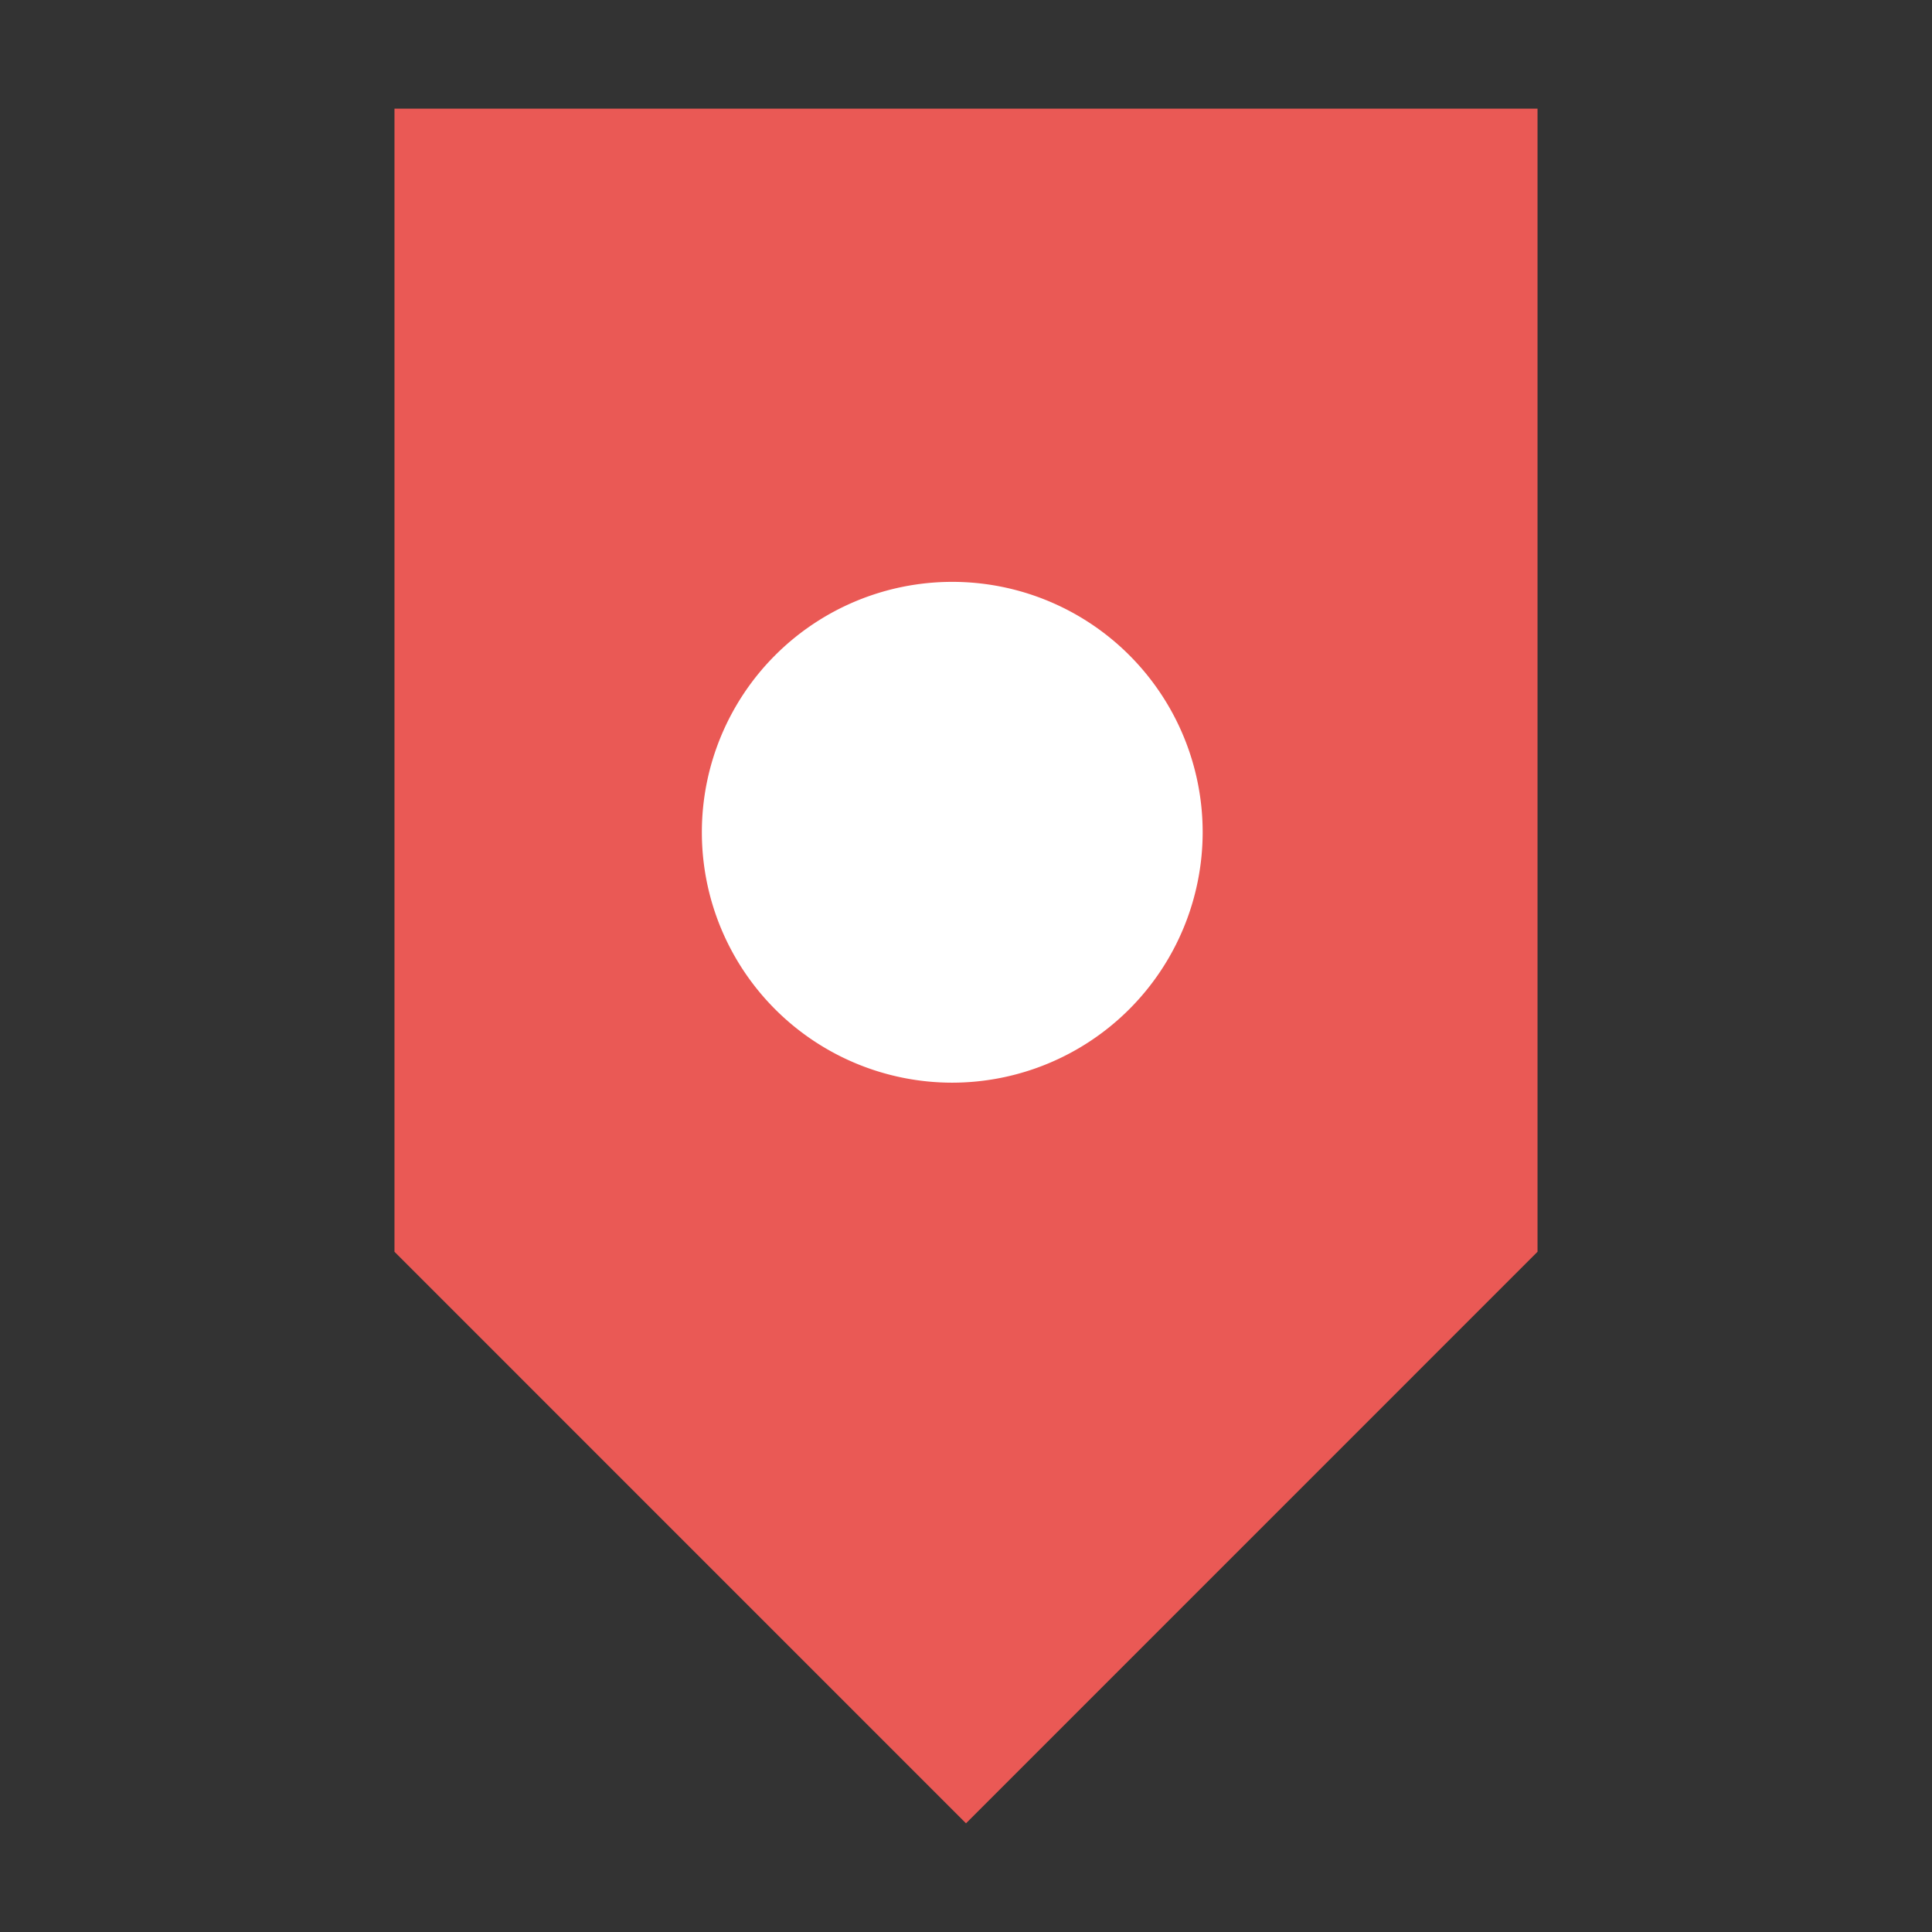
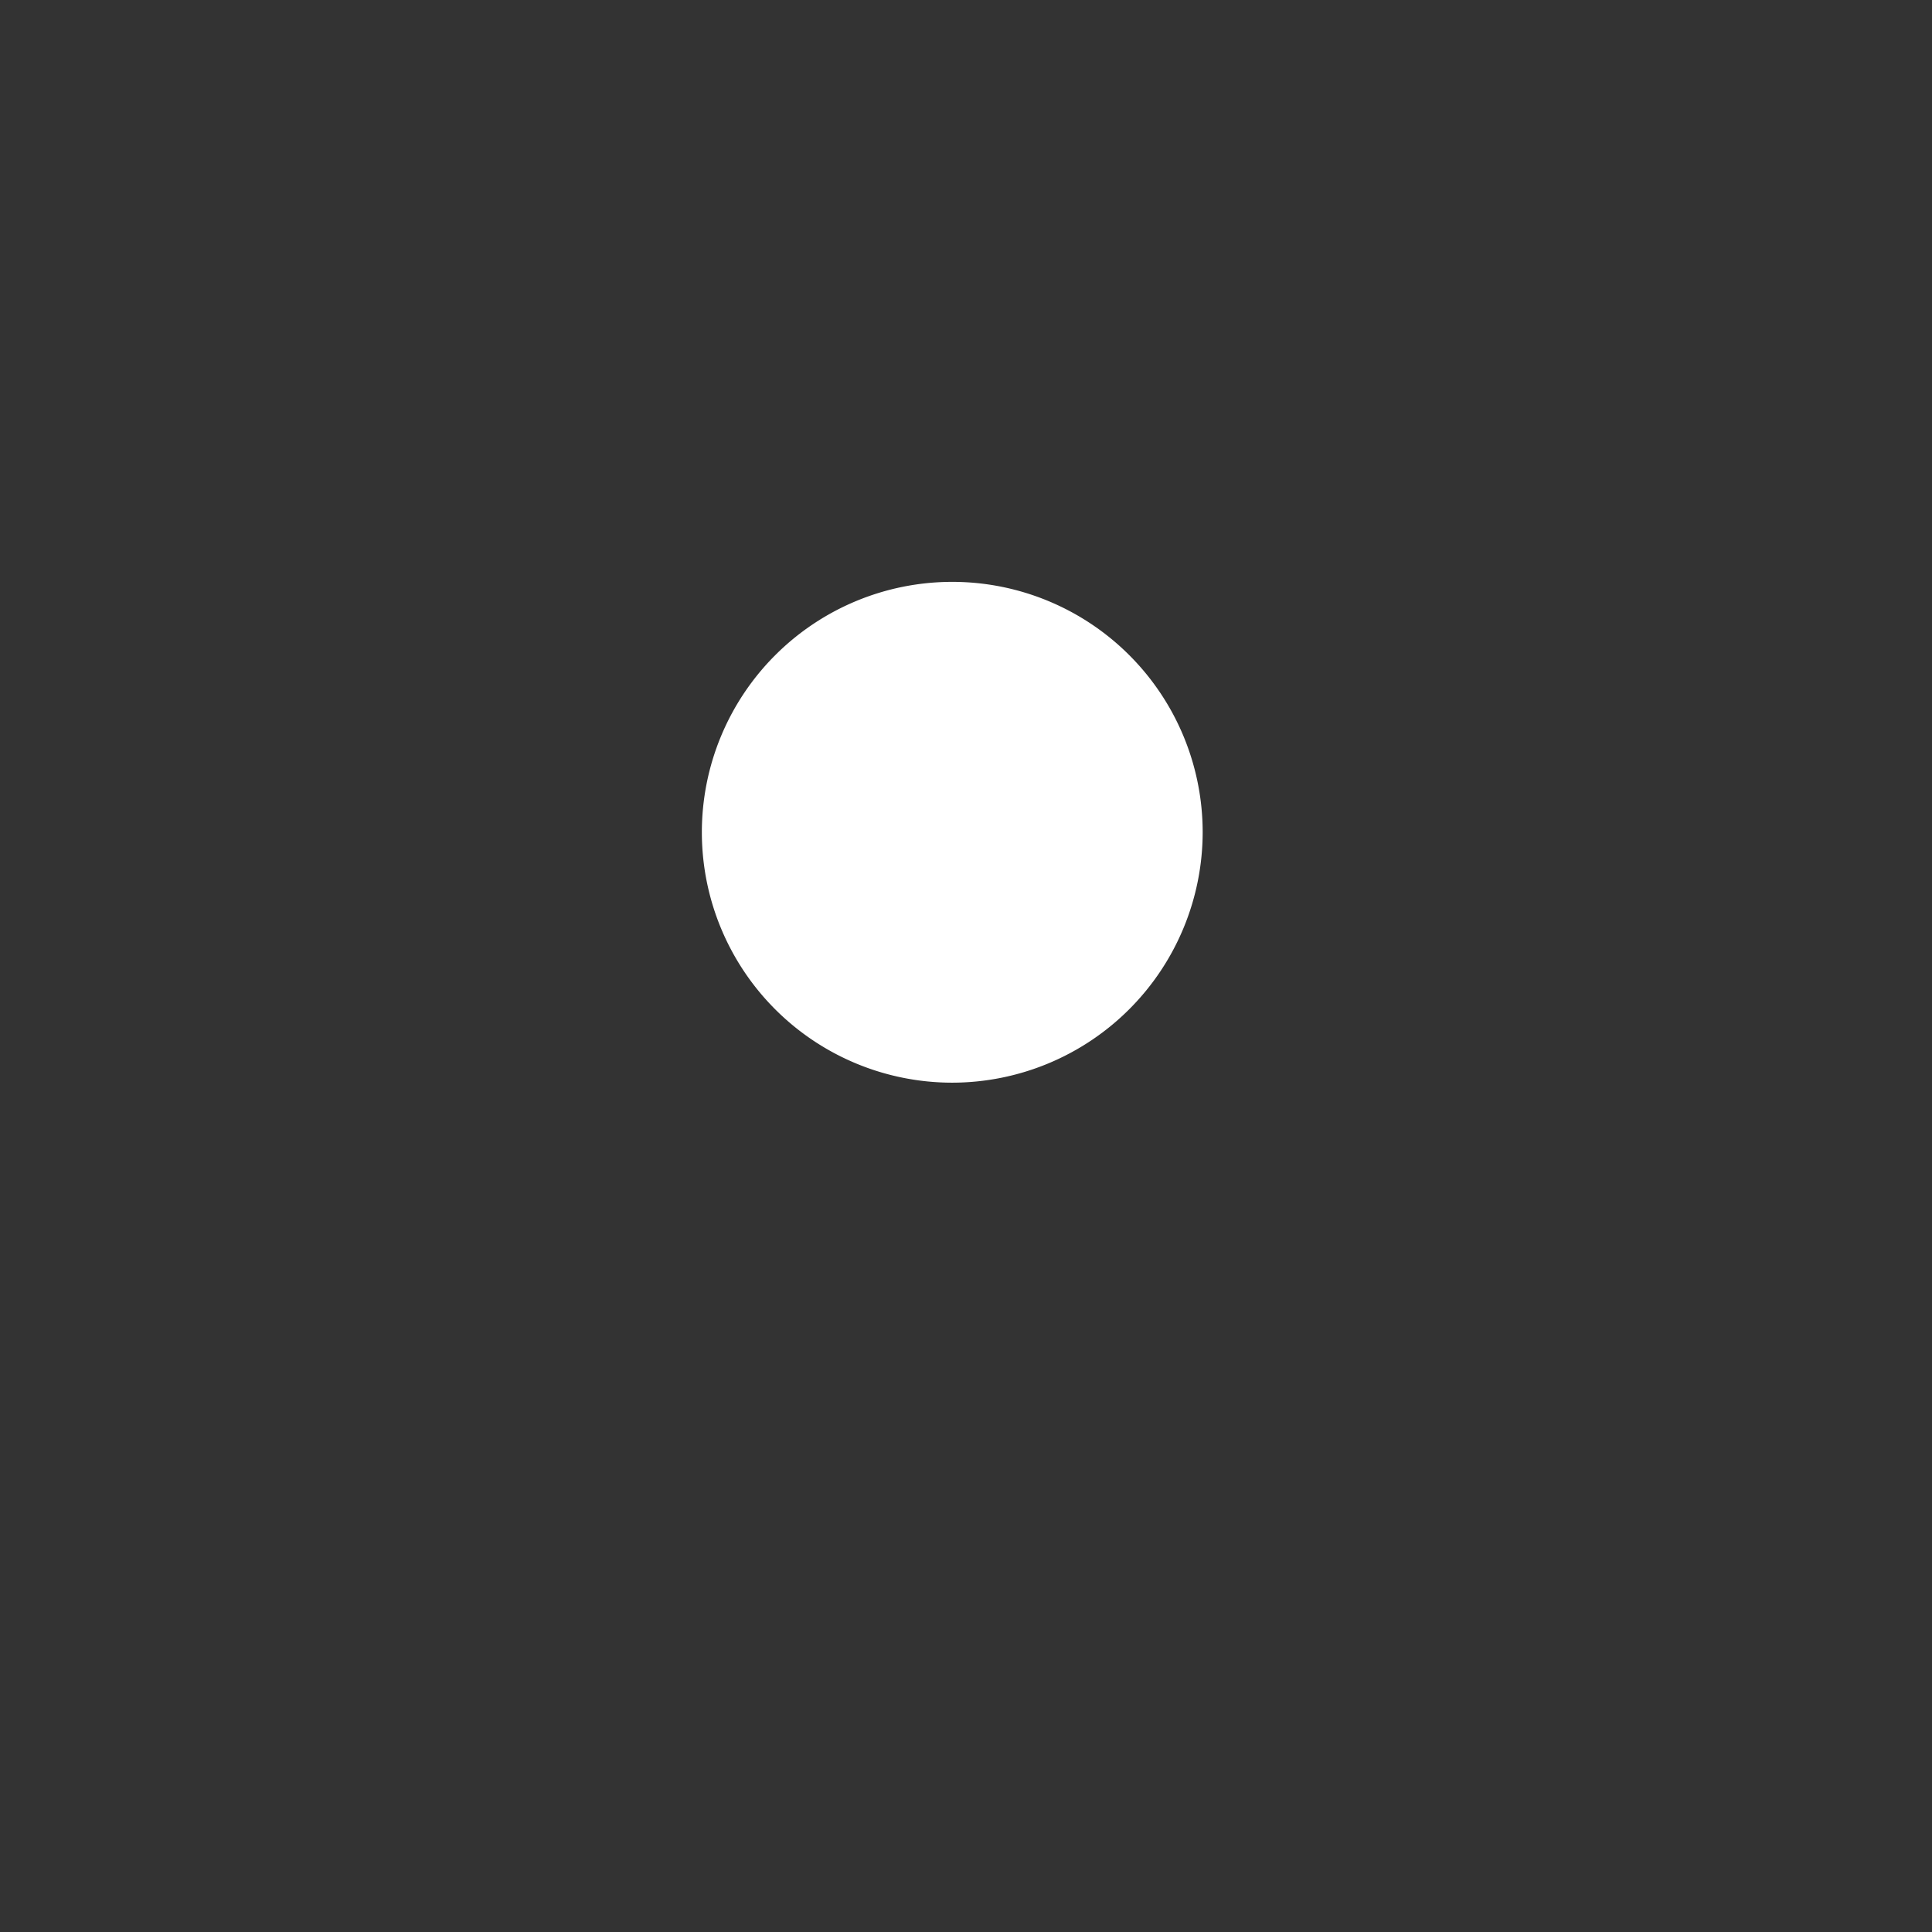
<svg xmlns="http://www.w3.org/2000/svg" id="Layer_1" data-name="Layer 1" viewBox="0 0 512 512">
  <rect x="0" y="0" width="512" height="512" fill="#333333" stroke="none" />
  <defs>
    <style>.cls-1{fill:#ea5955;}.cls-2{fill:#fff;}</style>
  </defs>
-   <polygon class="cls-1" points="407.46 28.8 104.54 28.8 104.54 331.73 256 483.2 407.46 331.73 407.46 28.8" />
  <path class="cls-2" d="M252.36,286.92a66.36,66.36,0,1,1,66.36-66.37,66.44,66.44,0,0,1-66.36,66.37" />
</svg>